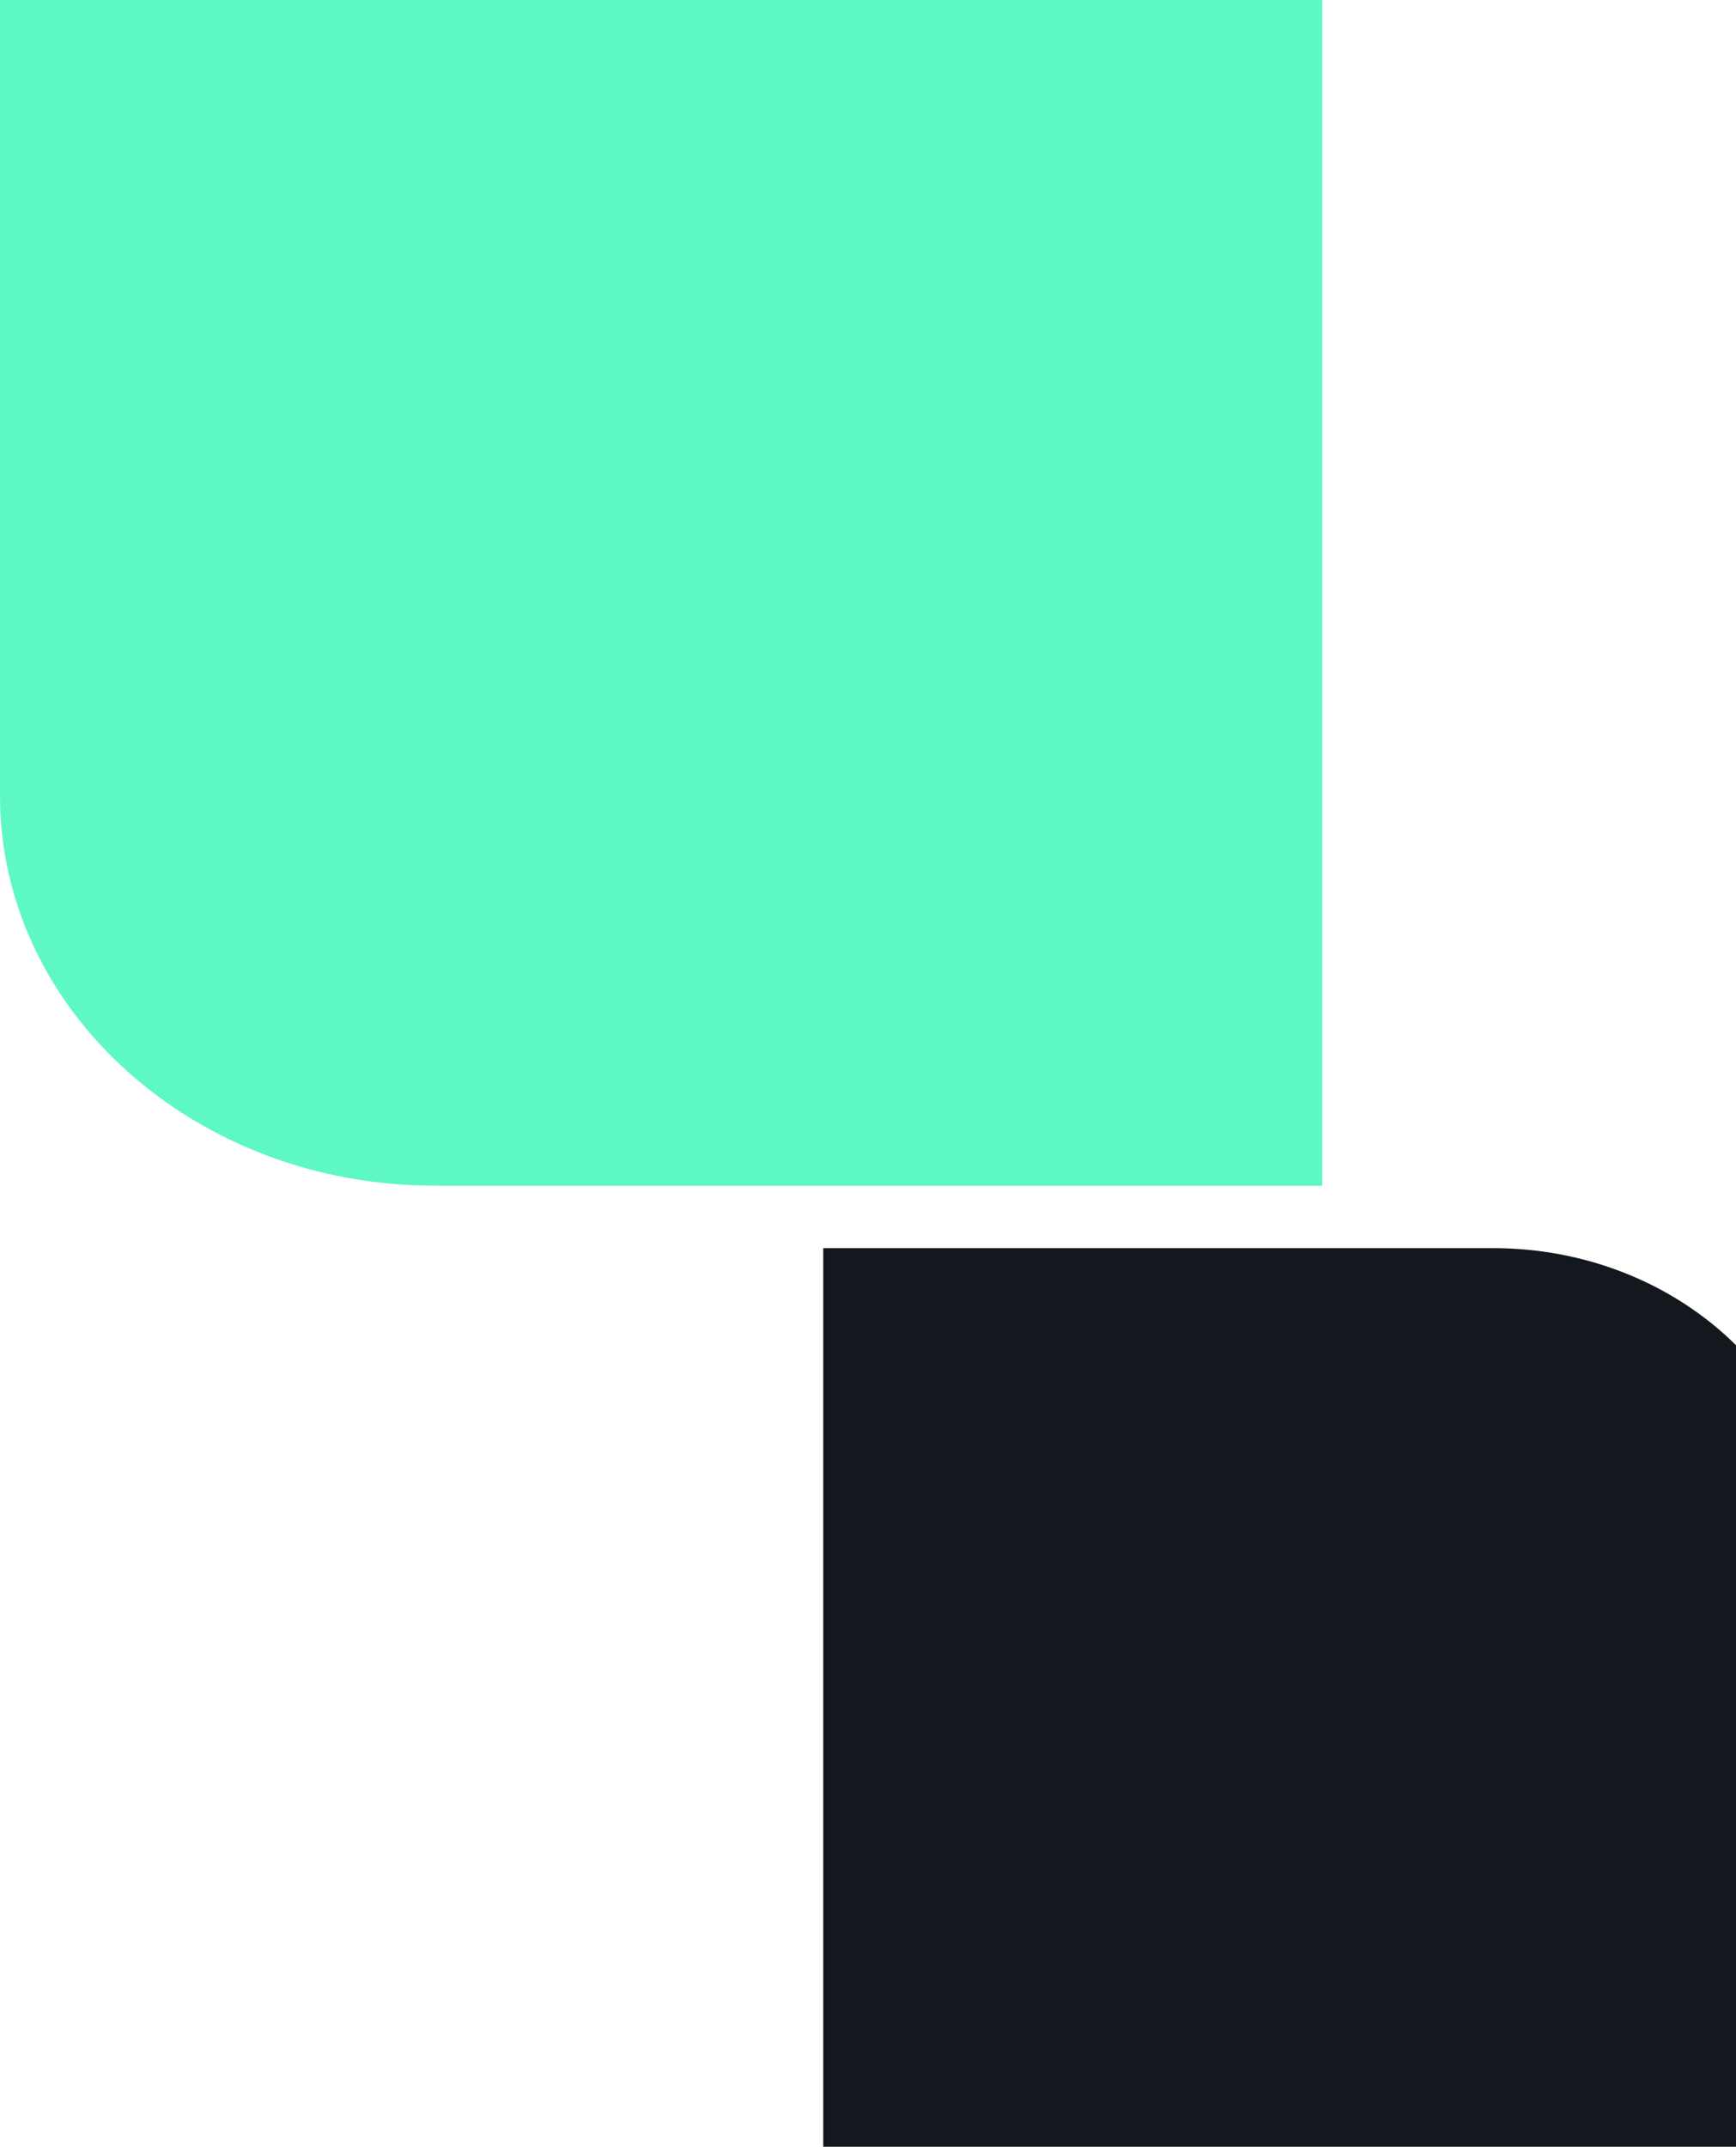
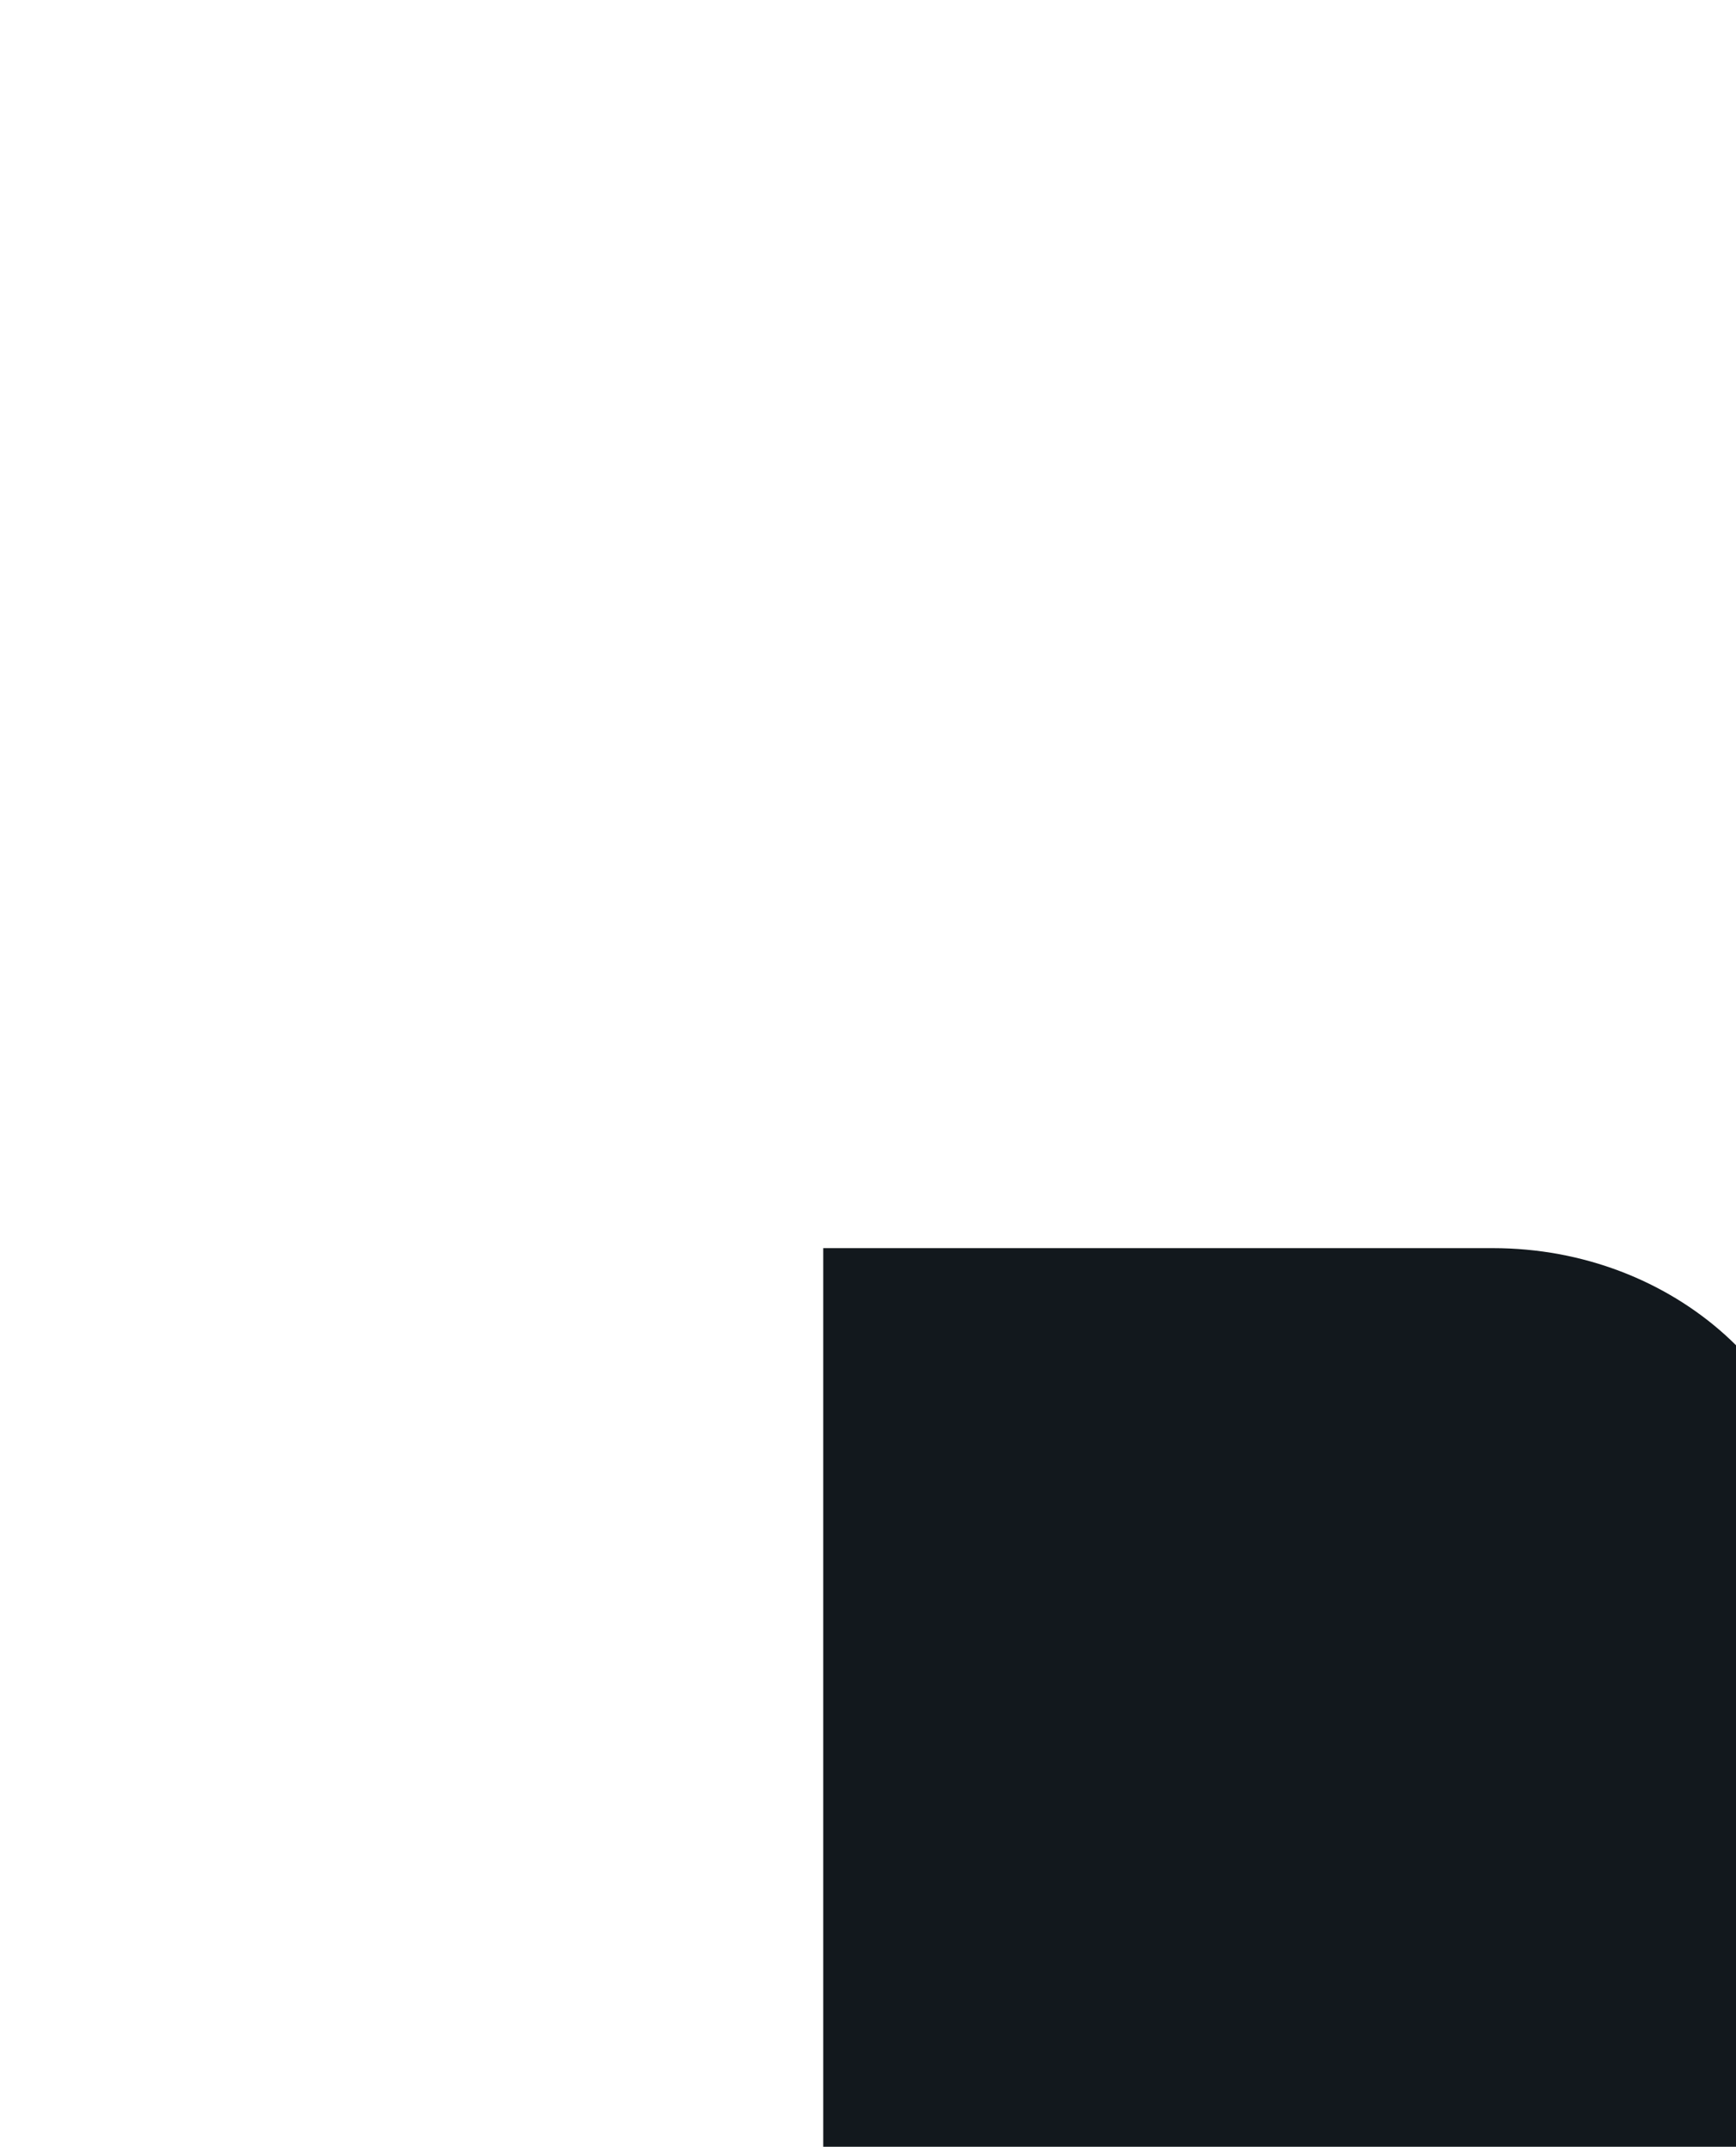
<svg xmlns="http://www.w3.org/2000/svg" width="301" height="372" viewBox="0 0 301 372" fill="none">
-   <path d="M0 0H229.256V205.465H75.419C33.796 205.465 0 175.176 0 137.872V0Z" fill="#5EF8C2" />
-   <path d="M315.764 372H142.741L142.741 216.279L258.843 216.279C290.258 216.279 315.764 239.235 315.764 267.508V372Z" fill="#12181D" />
+   <path d="M315.764 372H142.741L142.741 216.279L258.843 216.279C290.258 216.279 315.764 239.235 315.764 267.508V372" fill="#12181D" />
</svg>